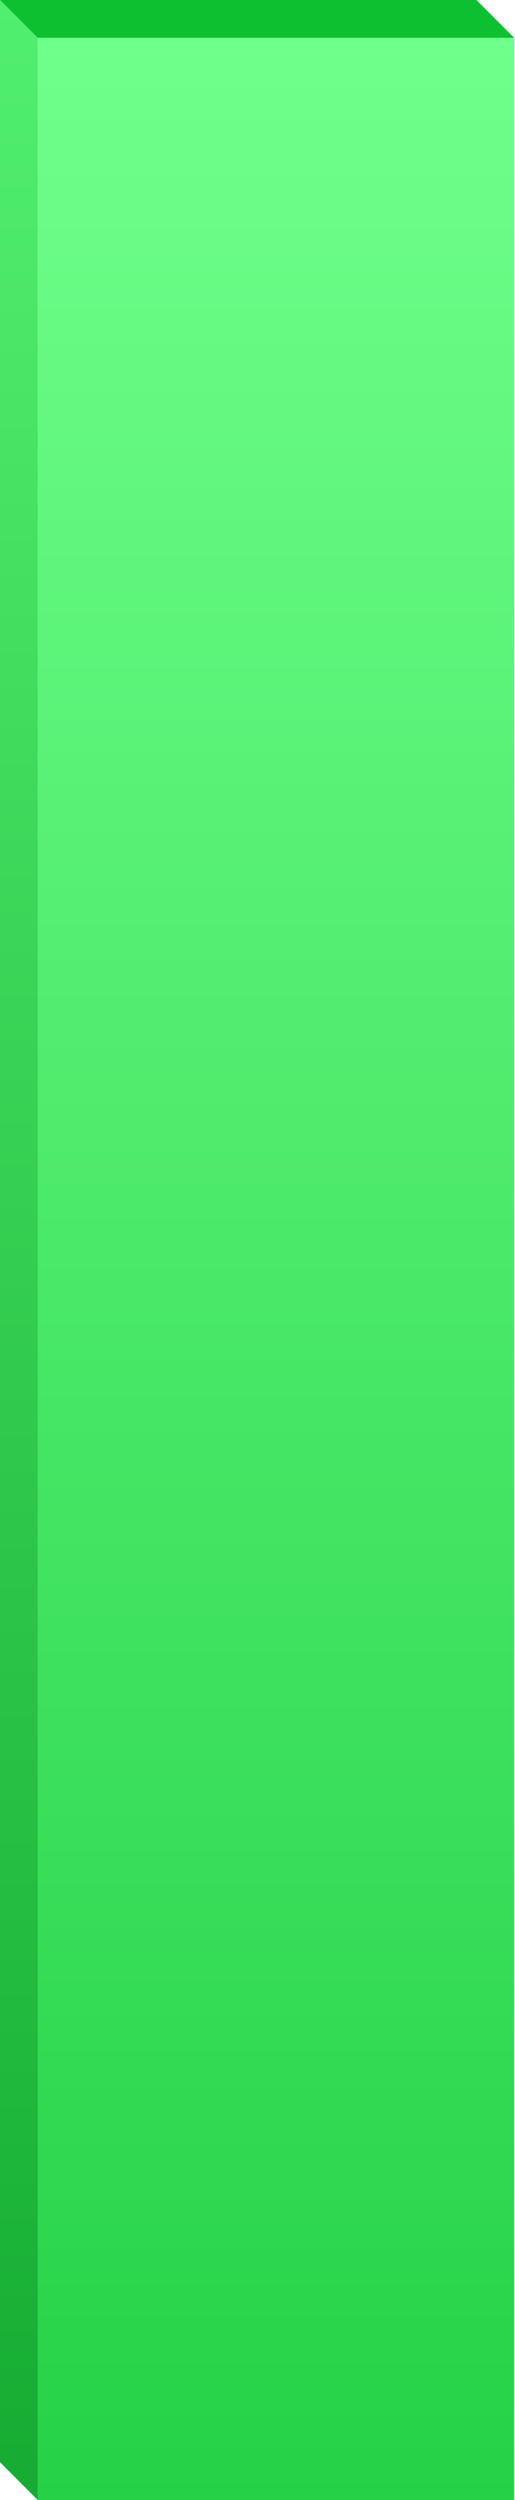
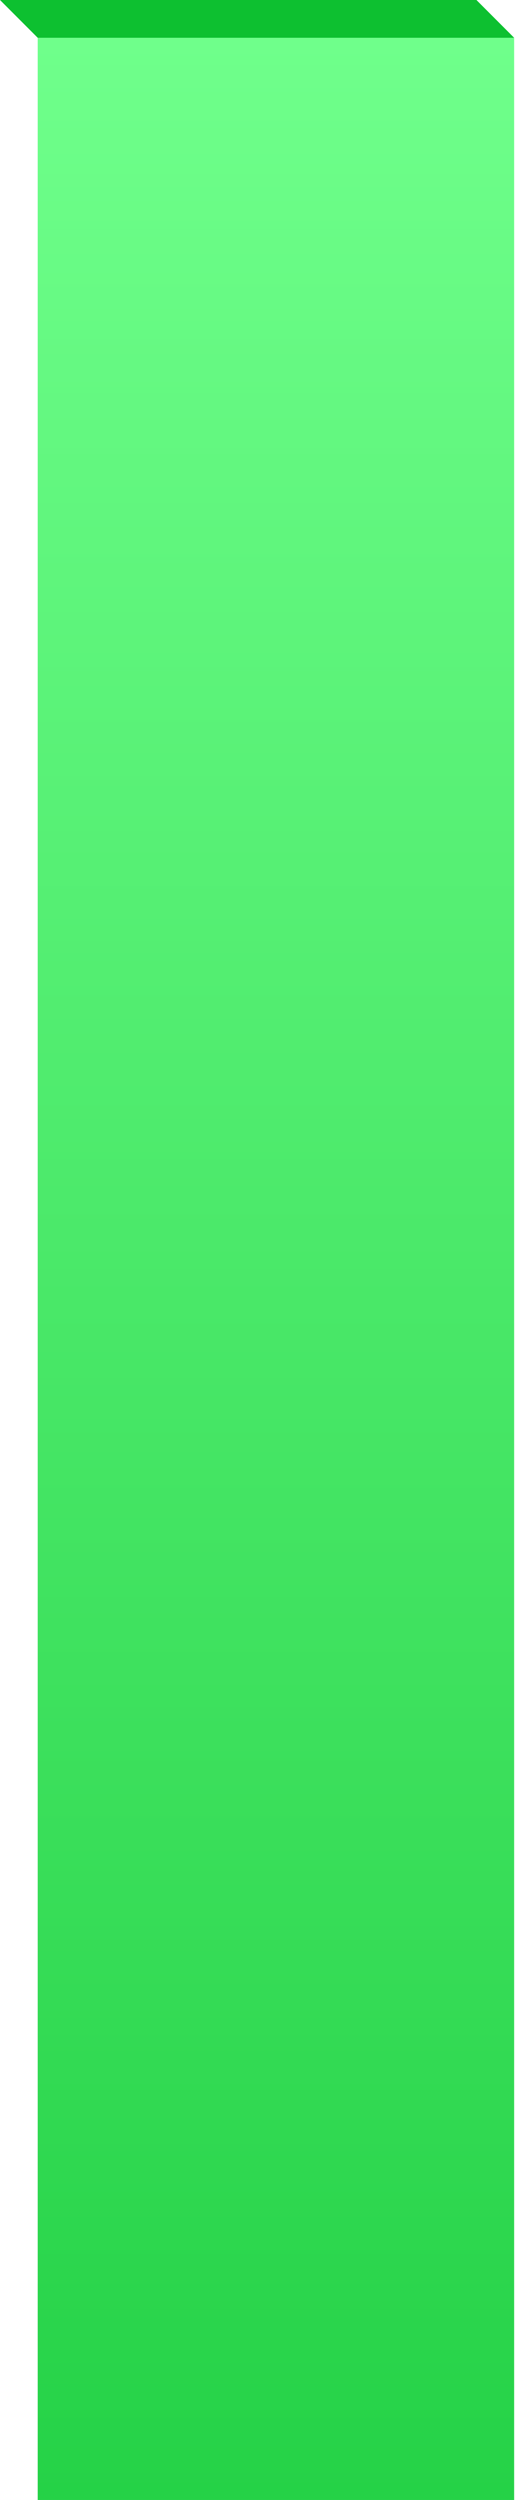
<svg xmlns="http://www.w3.org/2000/svg" width="407" height="1972" viewBox="0 0 407 1972" fill="none">
  <rect width="94.13" height="485.547" transform="matrix(-4 0 0 4 406.318 29.797)" fill="url(#paint0_linear_698_251)" />
-   <path d="M0 0L29.797 29.797V1972L0 1942.2V0Z" fill="url(#paint1_linear_698_251)" />
  <path d="M0 0L29.797 29.797L406.319 29.797L376.522 1.64583e-05L0 0Z" fill="#0DC030" />
  <defs>
    <linearGradient id="paint0_linear_698_251" x1="47.065" y1="0" x2="47.065" y2="485.547" gradientUnits="userSpaceOnUse">
      <stop stop-color="#6FFF8B" />
      <stop offset="1" stop-color="#25D247" />
    </linearGradient>
    <linearGradient id="paint1_linear_698_251" x1="14.898" y1="0" x2="14.898" y2="1972" gradientUnits="userSpaceOnUse">
      <stop stop-color="#51EF6F" />
      <stop offset="1" stop-color="#16AC33" />
    </linearGradient>
  </defs>
</svg>